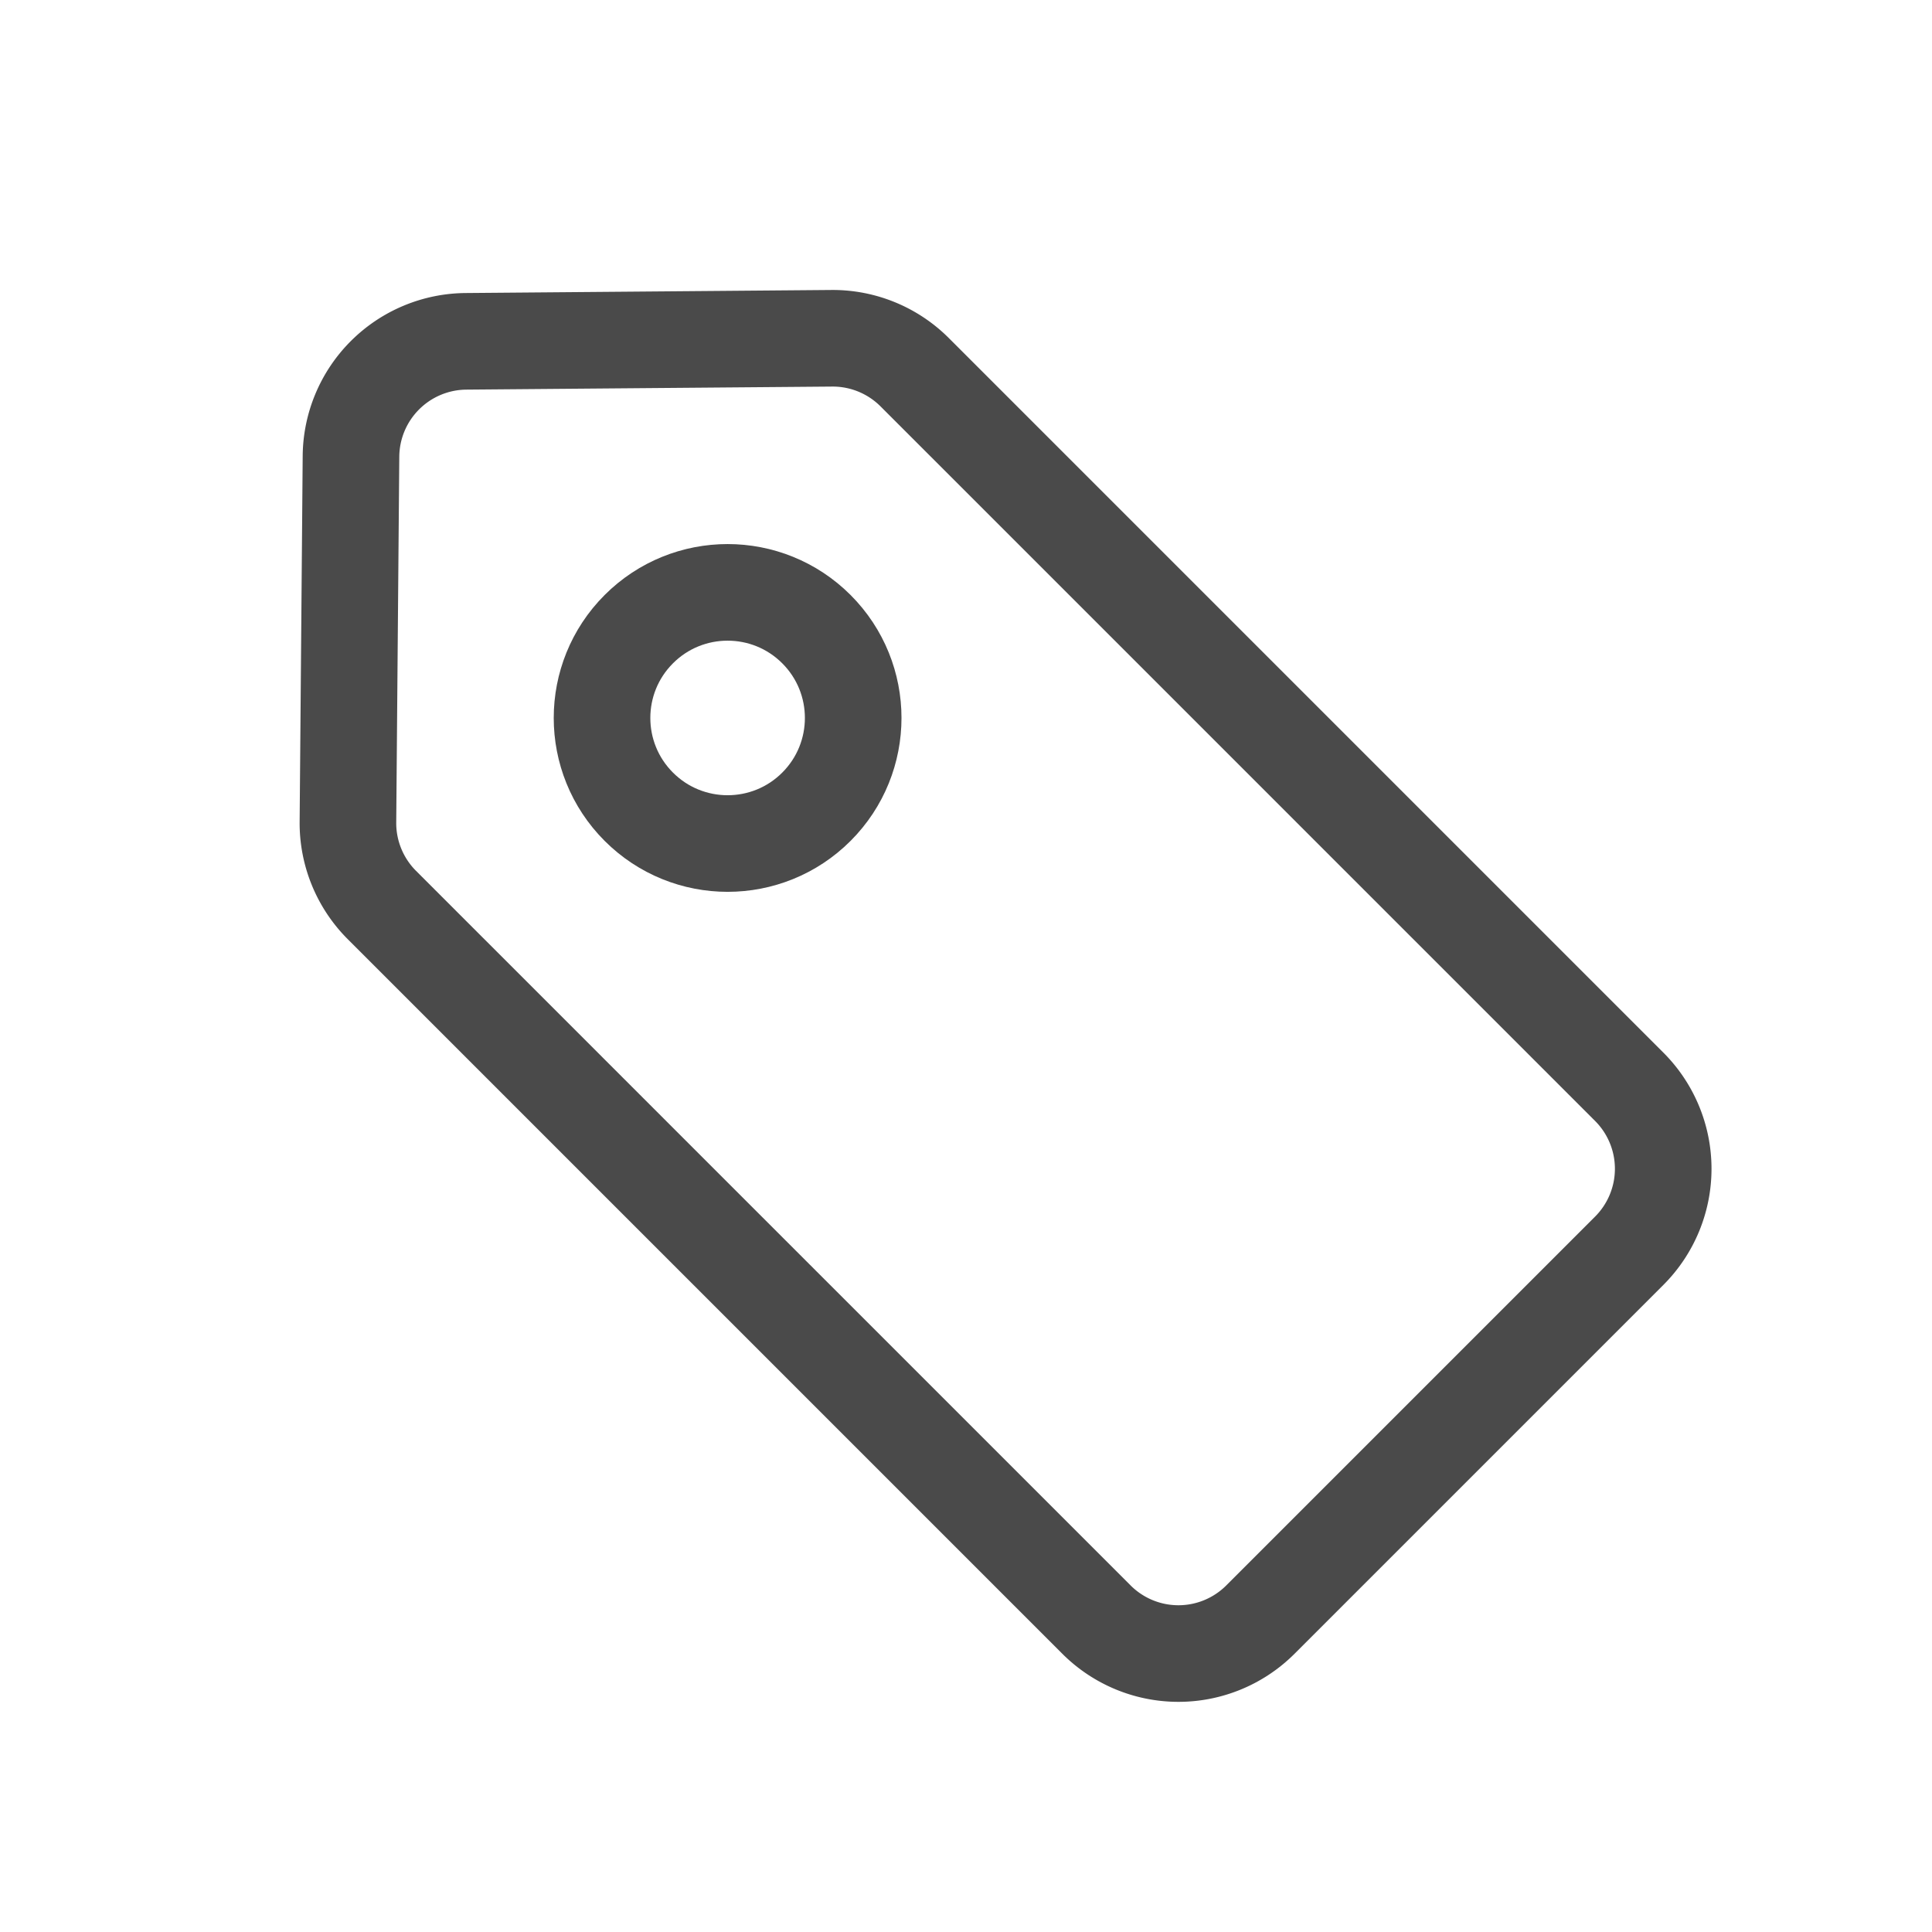
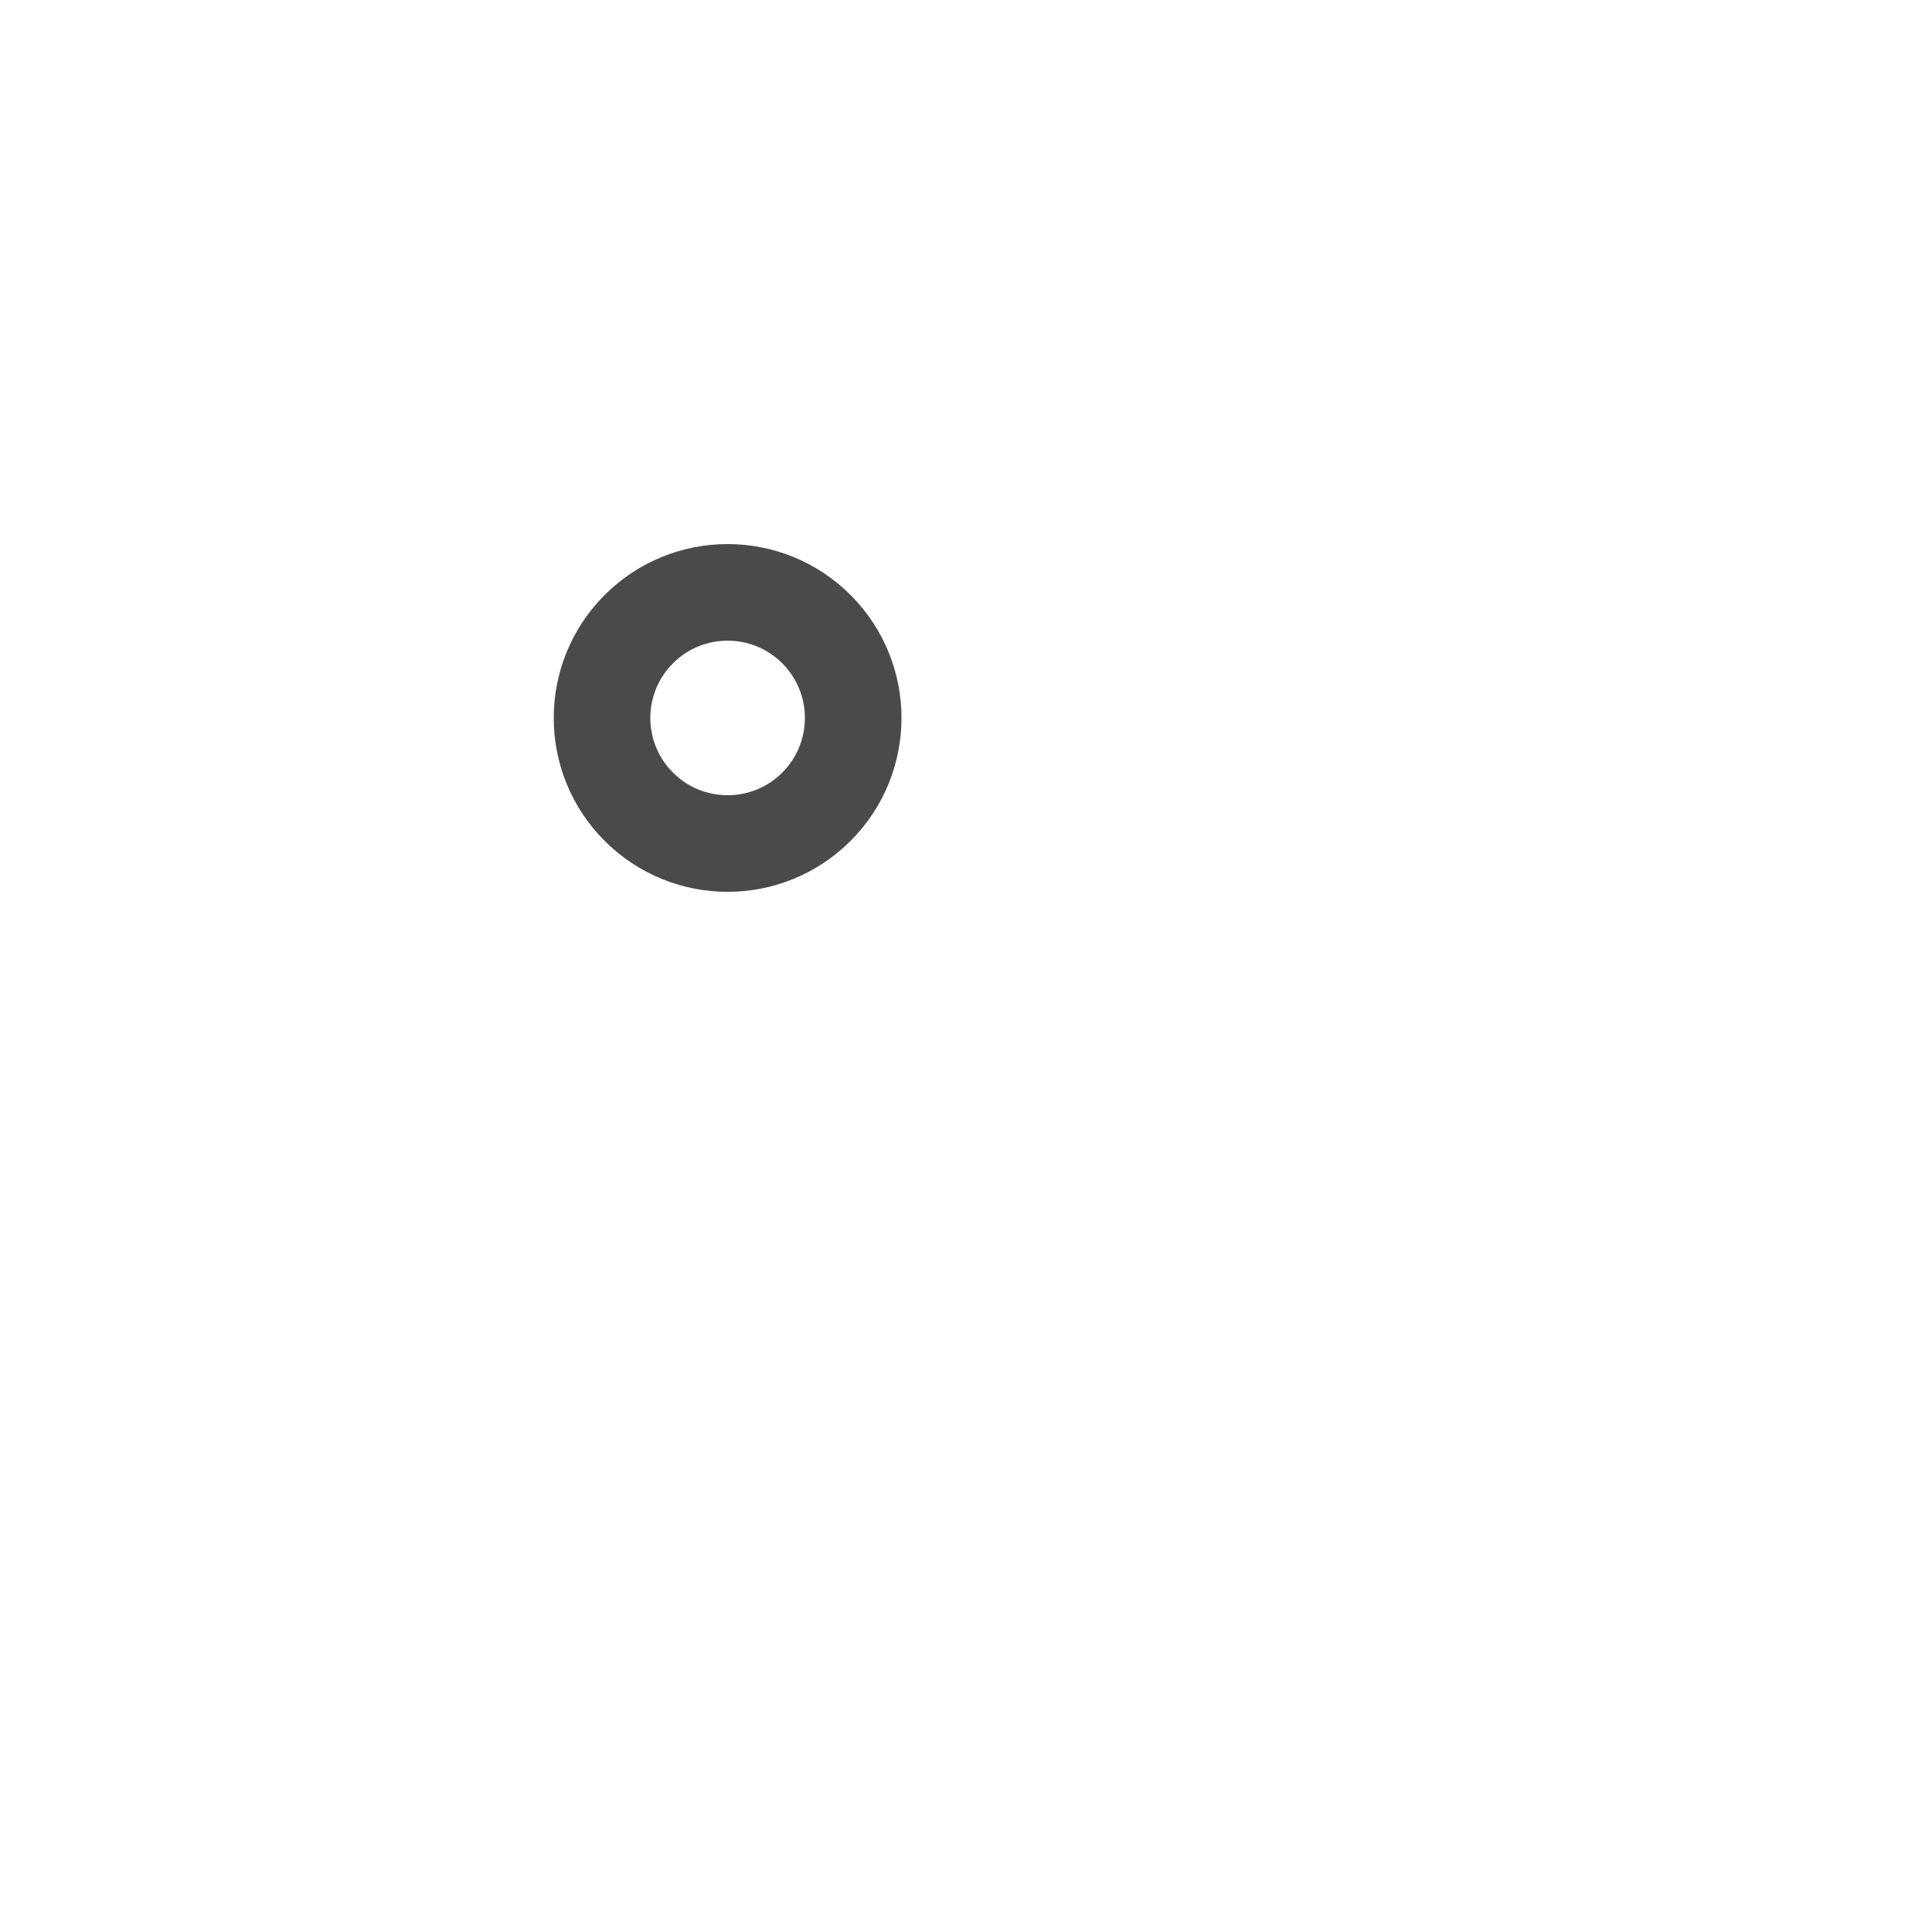
<svg xmlns="http://www.w3.org/2000/svg" width="100" height="100" fill="none" viewBox="0 0 100 100">
-   <path stroke="#4a4a4a" stroke-width="5" d="M56.753 83.83 19.766 46.843a6 6 0 0 1-1.757-4.292l.158-18.934a6 6 0 0 1 5.95-5.95l18.934-.158a6 6 0 0 1 4.292 1.757L84.33 56.253a6 6 0 0 1 0 8.485L65.238 83.83a6 6 0 0 1-8.485 0Z" />
  <circle cx="37.661" cy="37.161" r="6.5" stroke="#4a4a4a" stroke-width="5" transform="rotate(-45 37.661 37.161)" />
</svg>